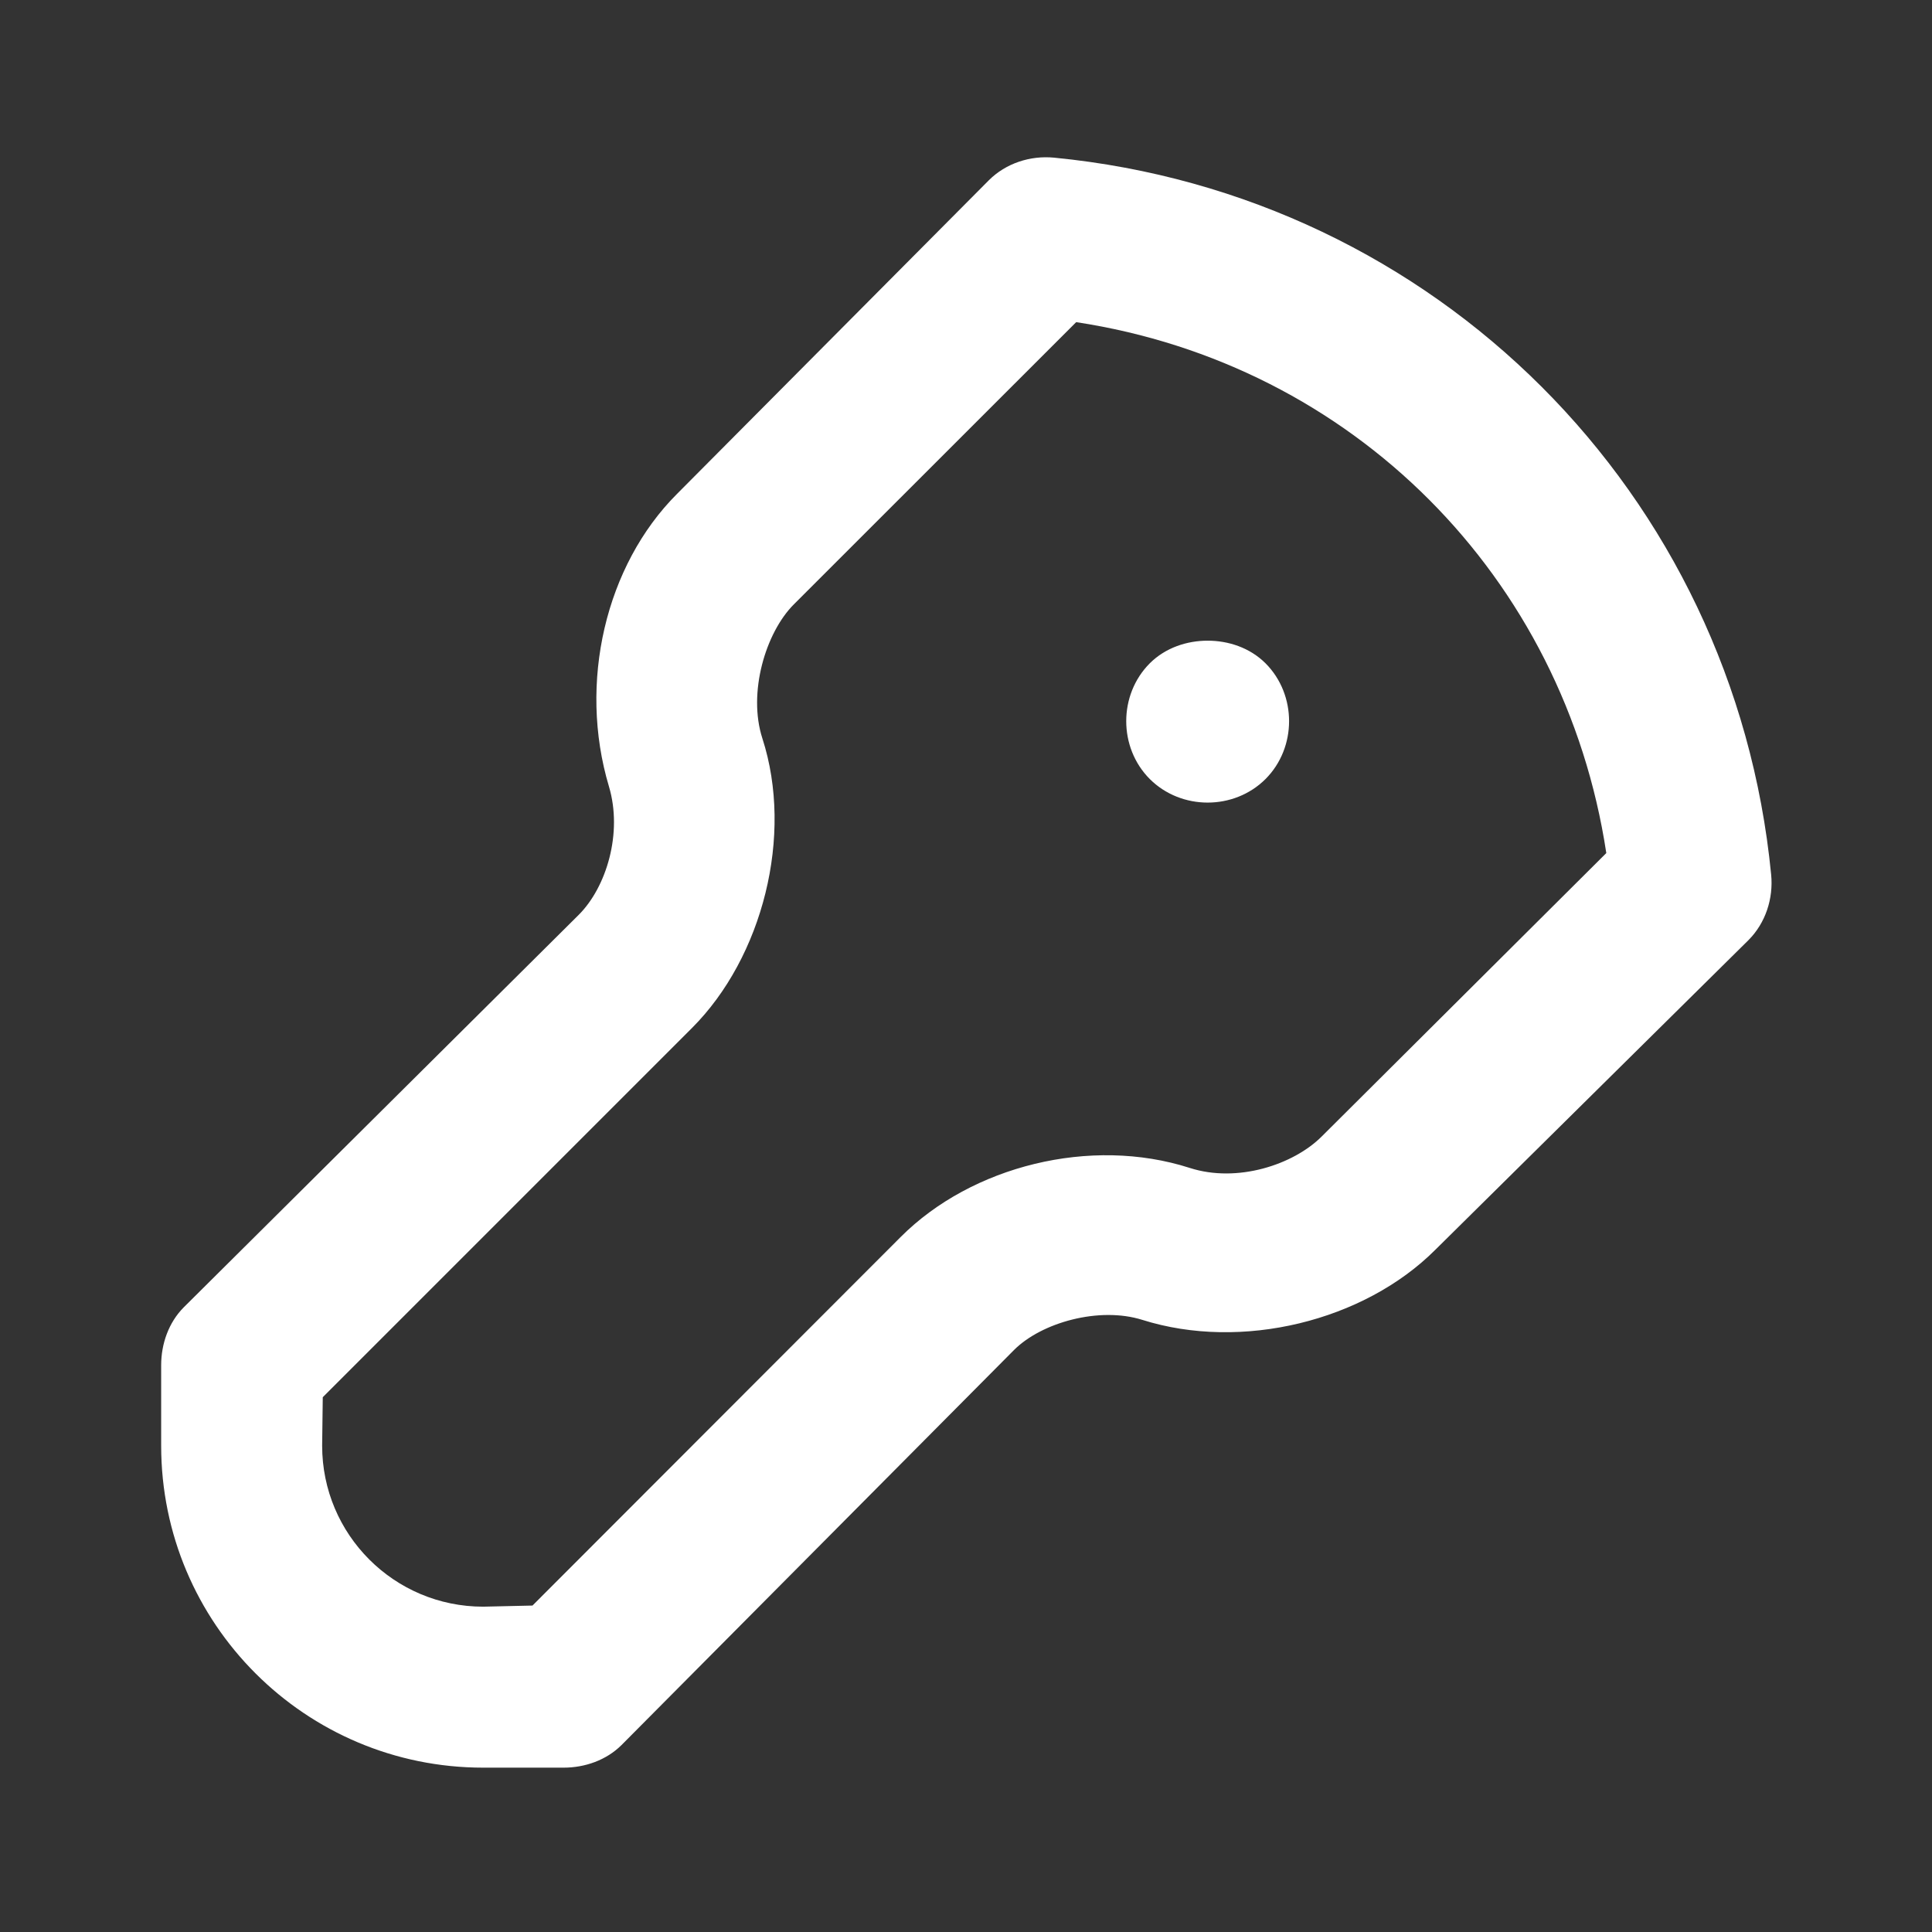
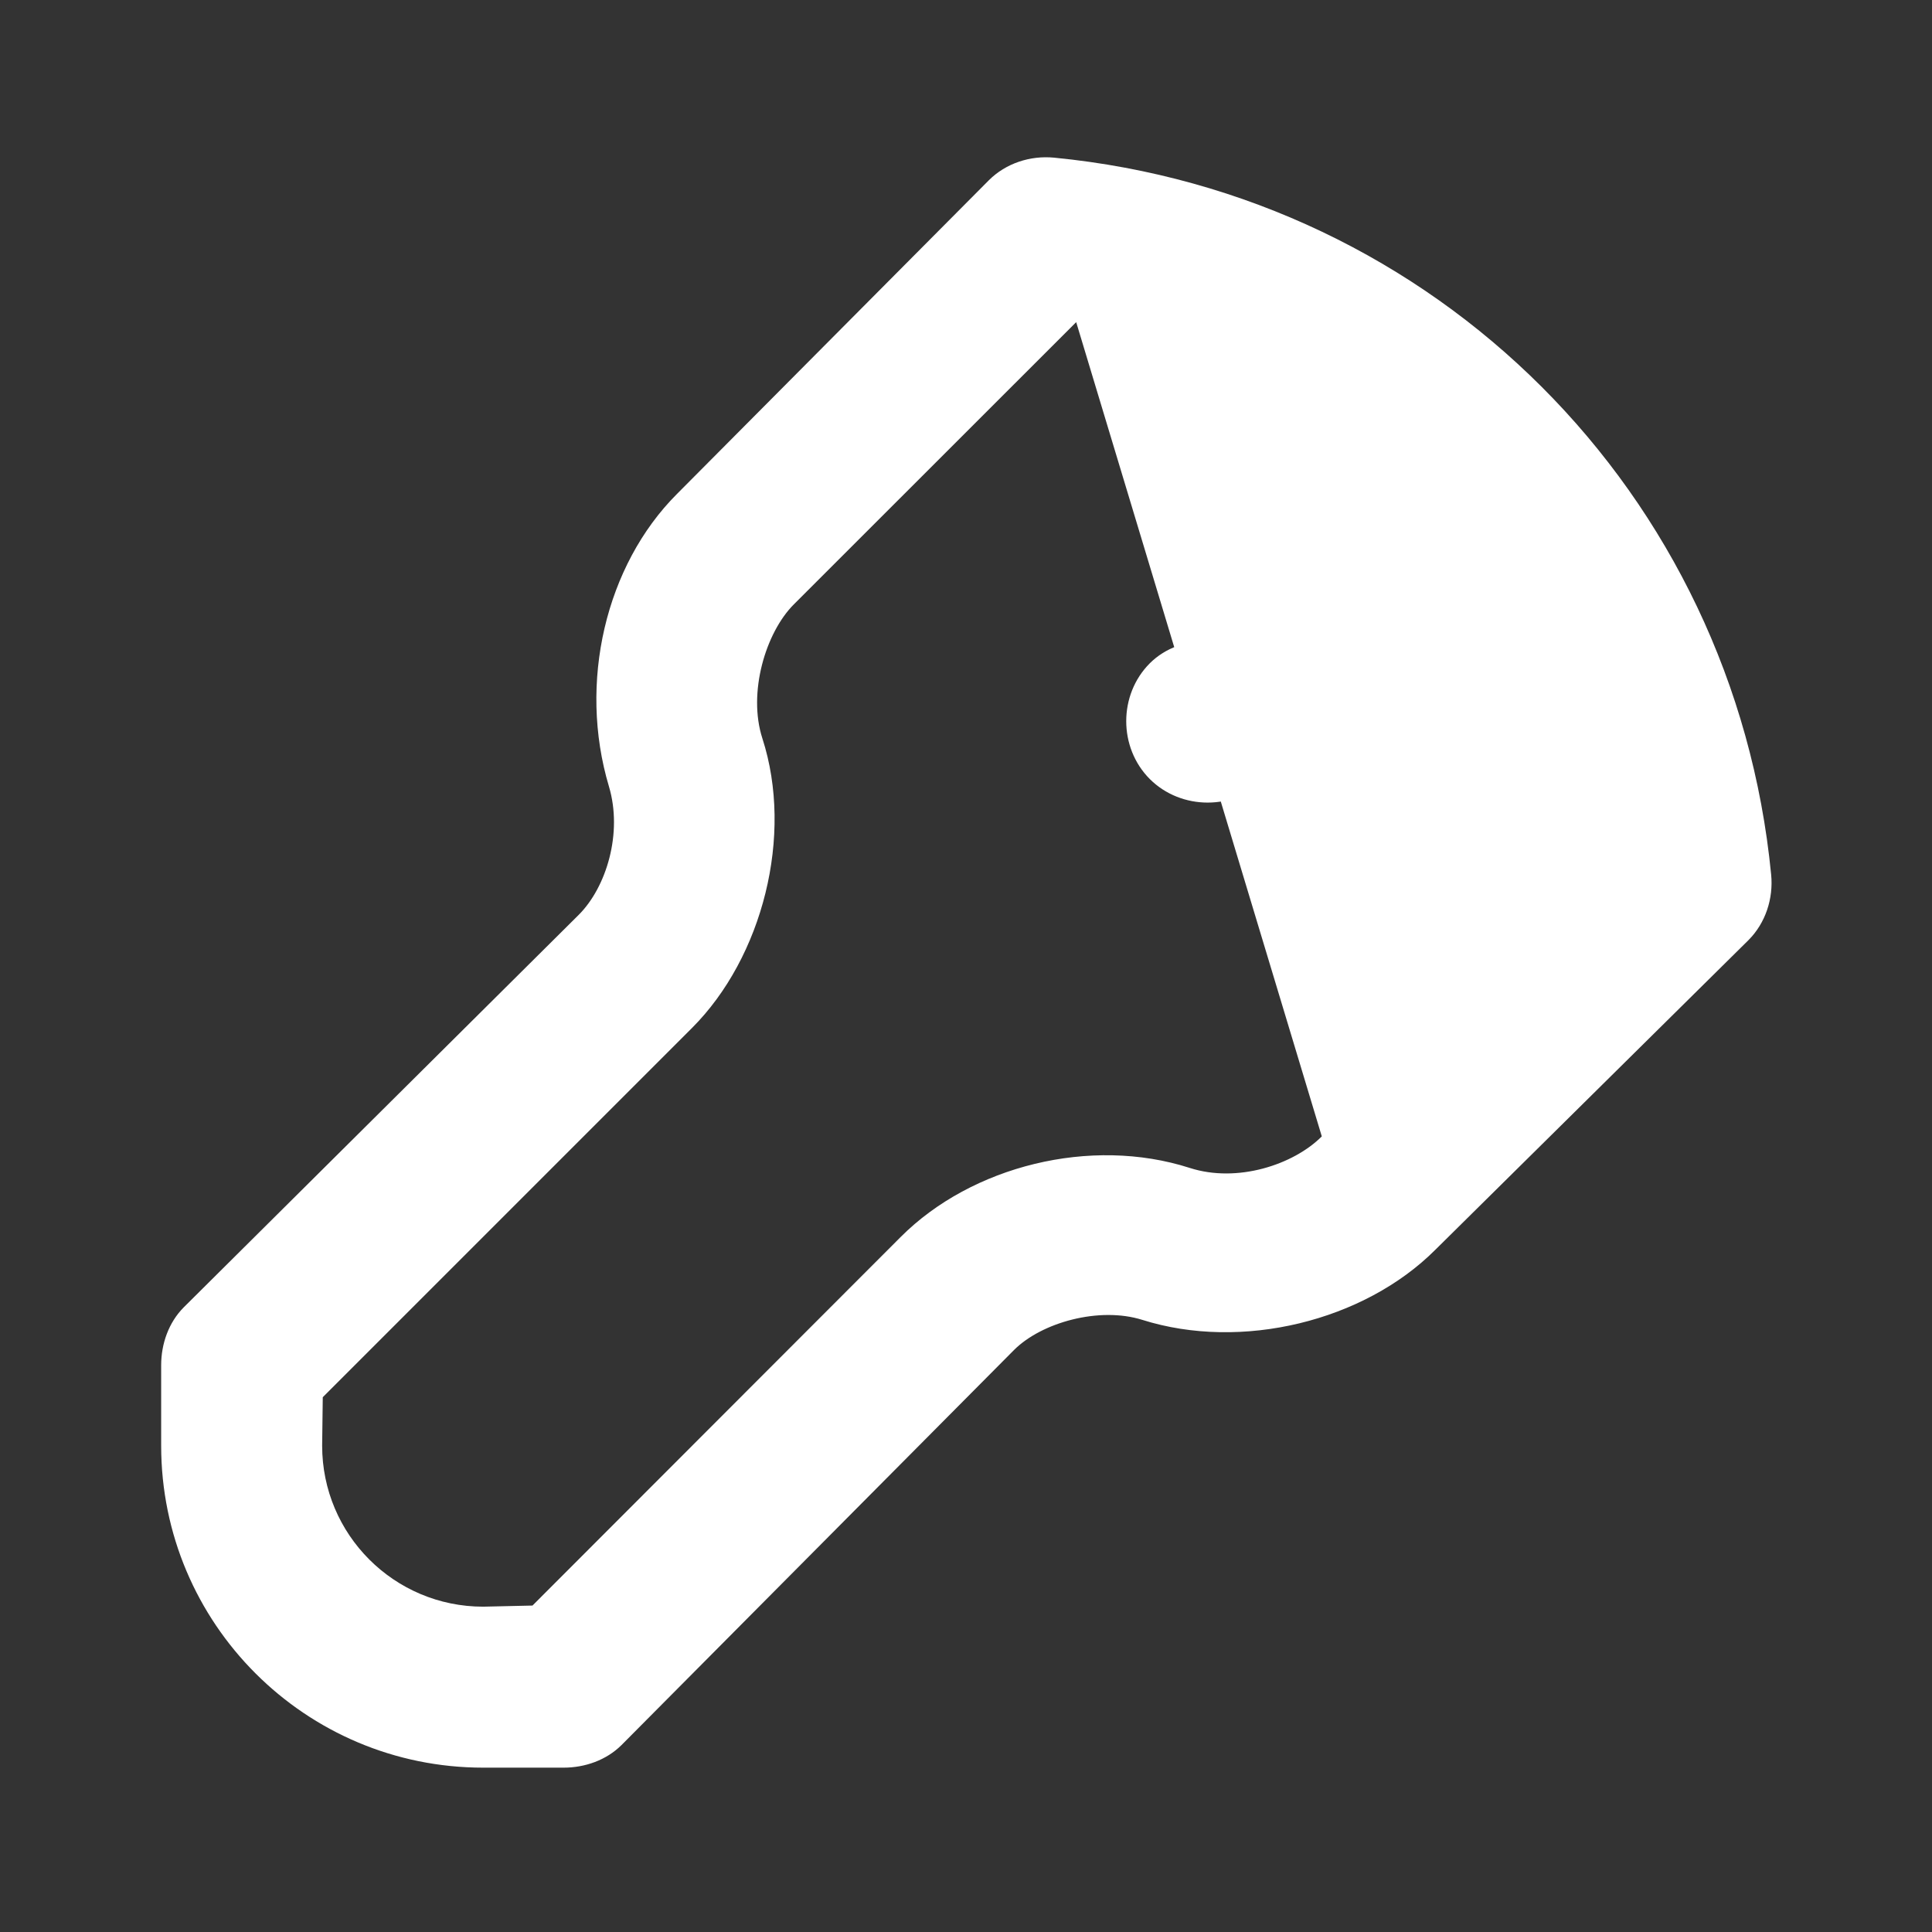
<svg xmlns="http://www.w3.org/2000/svg" width="31" height="31" viewBox="0 0 31 31" fill="none">
  <rect x="0" y="0" width="31" height="31" fill="#333333" stroke="none" />
-   <path d="M16.916 2.53C16.531 2.492 16.139 2.62 15.866 2.893L10.862 7.926C9.718 9.071 9.273 10.953 9.771 12.62C9.994 13.367 9.73 14.236 9.286 14.679L2.949 20.976C2.707 21.219 2.586 21.562 2.586 21.905V23.197C2.586 26.05 4.899 28.363 7.753 28.363H9.044C9.387 28.363 9.73 28.242 9.973 28L16.27 21.662C16.713 21.219 17.639 20.961 18.329 21.178C19.923 21.681 21.886 21.198 23.03 20.054L28.056 15.084C28.329 14.81 28.457 14.418 28.419 14.033C27.823 7.911 23.038 3.127 16.916 2.53ZM17.268 5.169C21.704 5.843 25.1 9.253 25.774 13.688L21.209 18.234C20.755 18.689 19.853 18.986 19.09 18.74C17.5 18.229 15.589 18.71 14.454 19.846L8.544 25.762L7.753 25.78C6.326 25.78 5.169 24.624 5.169 23.197L5.179 22.419L11.103 16.495C12.238 15.36 12.736 13.403 12.233 11.849C11.996 11.117 12.284 10.151 12.738 9.697L17.268 5.169ZM19.378 10.28C19.047 10.28 18.702 10.391 18.449 10.643C17.945 11.148 17.945 11.995 18.449 12.5C18.954 13.004 19.801 13.004 20.306 12.5C20.81 11.995 20.81 11.148 20.306 10.643C20.053 10.391 19.708 10.28 19.378 10.28Z" fill="white" />
+   <path d="M16.916 2.53C16.531 2.492 16.139 2.62 15.866 2.893L10.862 7.926C9.718 9.071 9.273 10.953 9.771 12.62C9.994 13.367 9.73 14.236 9.286 14.679L2.949 20.976C2.707 21.219 2.586 21.562 2.586 21.905V23.197C2.586 26.05 4.899 28.363 7.753 28.363H9.044C9.387 28.363 9.73 28.242 9.973 28L16.27 21.662C16.713 21.219 17.639 20.961 18.329 21.178C19.923 21.681 21.886 21.198 23.03 20.054L28.056 15.084C28.329 14.81 28.457 14.418 28.419 14.033C27.823 7.911 23.038 3.127 16.916 2.53ZM17.268 5.169L21.209 18.234C20.755 18.689 19.853 18.986 19.09 18.74C17.5 18.229 15.589 18.71 14.454 19.846L8.544 25.762L7.753 25.78C6.326 25.78 5.169 24.624 5.169 23.197L5.179 22.419L11.103 16.495C12.238 15.36 12.736 13.403 12.233 11.849C11.996 11.117 12.284 10.151 12.738 9.697L17.268 5.169ZM19.378 10.28C19.047 10.28 18.702 10.391 18.449 10.643C17.945 11.148 17.945 11.995 18.449 12.5C18.954 13.004 19.801 13.004 20.306 12.5C20.81 11.995 20.81 11.148 20.306 10.643C20.053 10.391 19.708 10.28 19.378 10.28Z" fill="white" />
</svg>